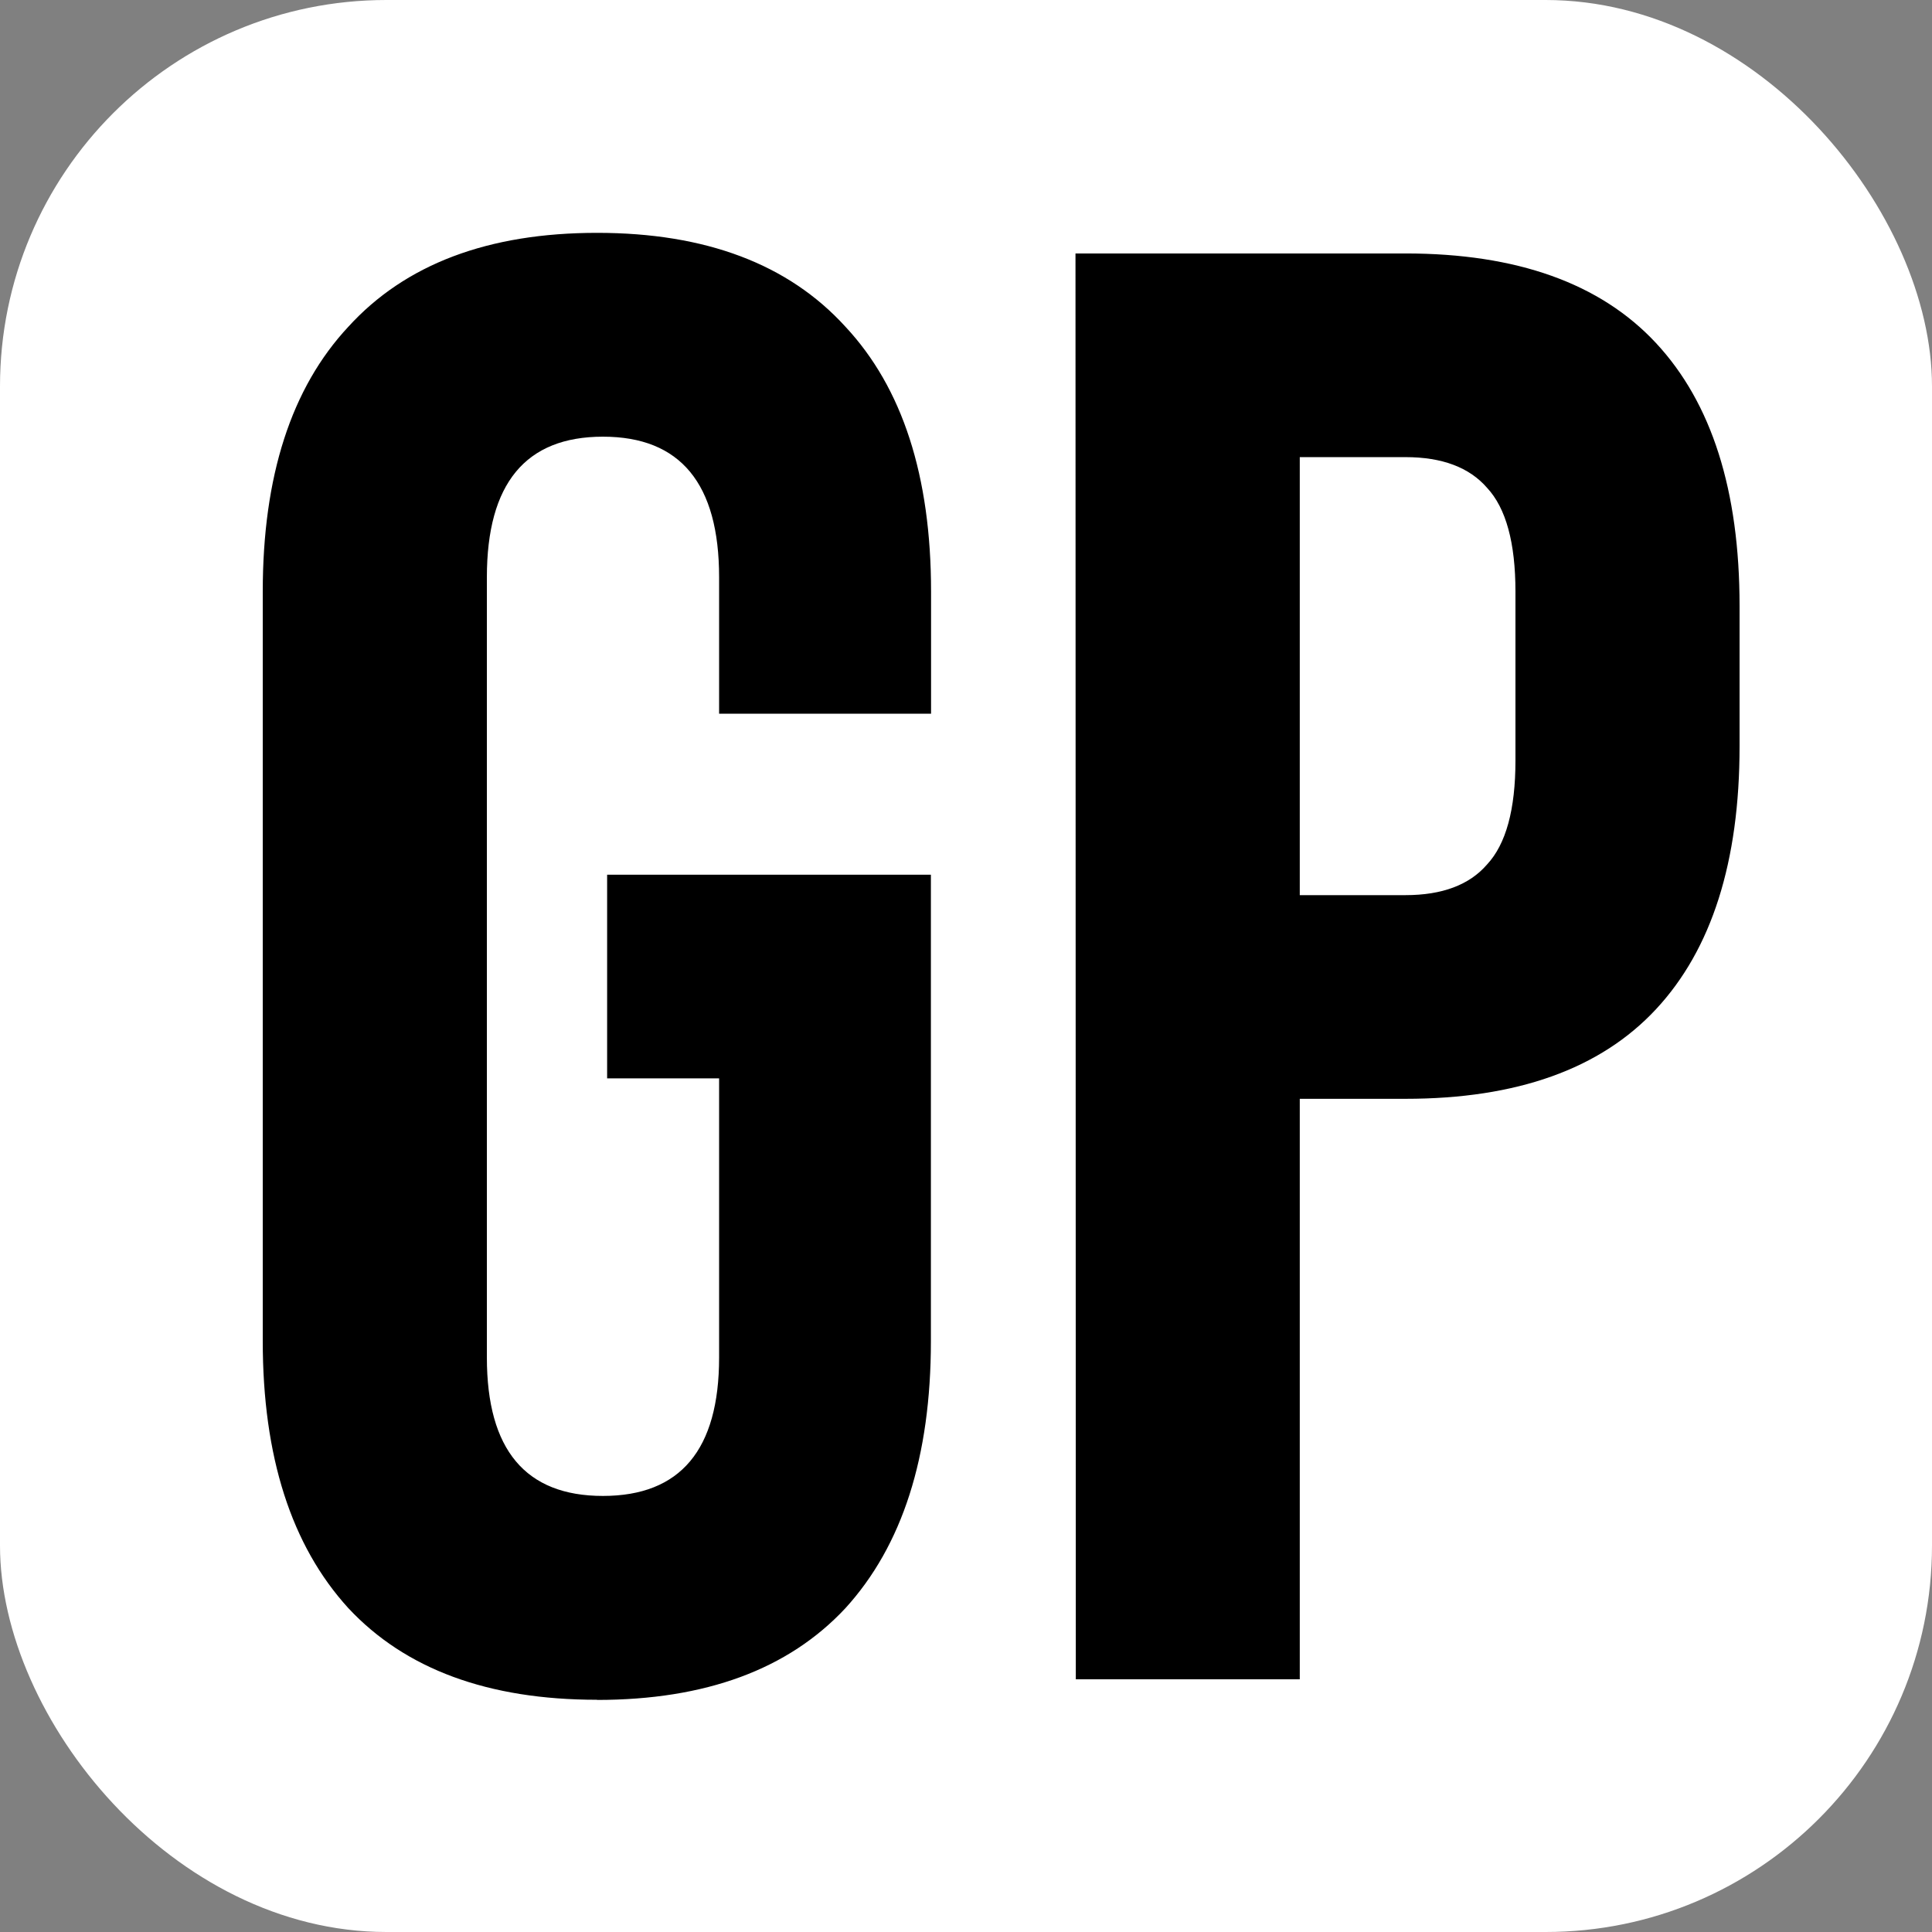
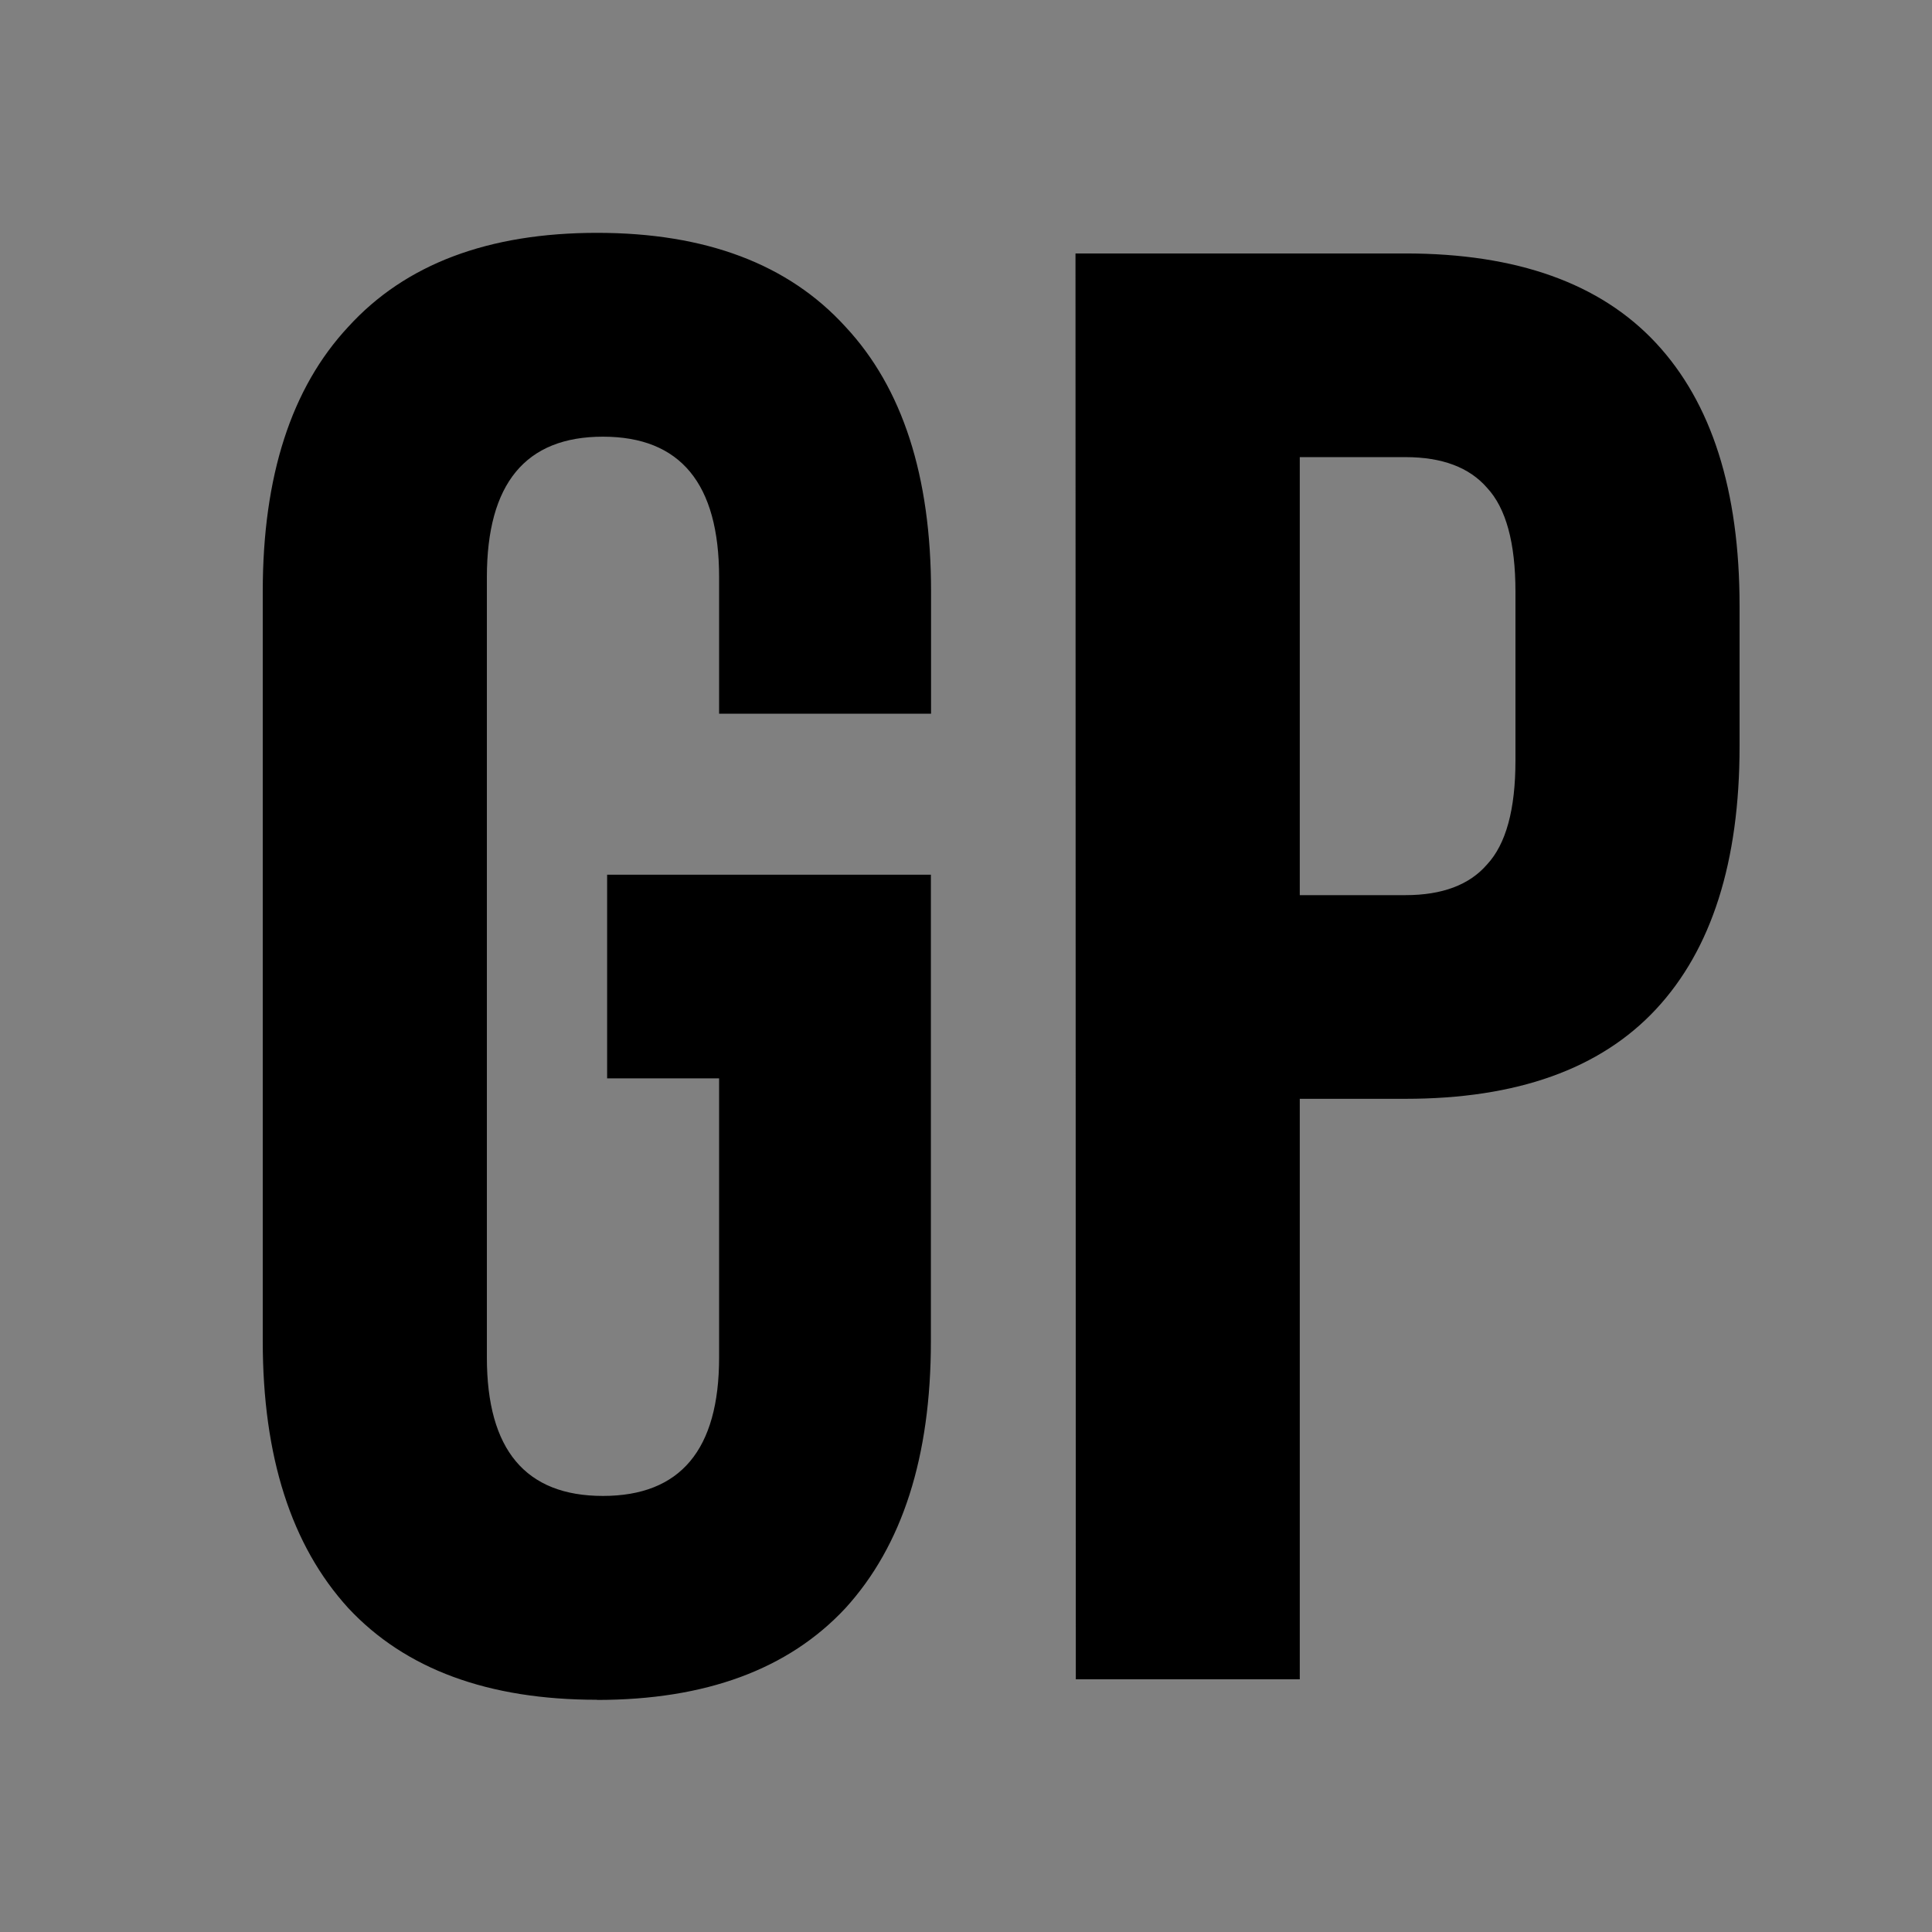
<svg xmlns="http://www.w3.org/2000/svg" viewBox="0 0 100 100">
  <rect x="0" y="0" width="100" height="100" fill="#808080" stroke="none" />
-   <rect width="100" height="100" ry="20" style="fill:#fff;stroke:none;stroke-linecap:round;paint-order:fill markers stroke" />
  <g aria-label="GP" style="font-size:125.514px;line-height:1.25;font-family:monospace;-inkscape-font-specification:monospace;fill:#000;stroke-width:8.625">
    <path d="M25.09 95.19q-10.05 0-15.32-5.65Q4.5 83.76 4.5 73.09V26.91q0-10.67 5.27-16.32Q15.04 4.8 25.1 4.8q10.04 0 15.3 5.78 5.28 5.65 5.28 16.32v7.53H32.62v-8.41q0-8.66-7.16-8.66-7.15 0-7.15 8.66V74.1q0 8.53 7.15 8.53 7.16 0 7.16-8.53V56.9h-6.9V44.35h19.95V73.1q0 10.67-5.27 16.45-5.27 5.65-15.31 5.65zM54.58 6.07h20.33q10.3 0 15.44 5.52 5.15 5.53 5.15 16.2v8.65q0 10.67-5.15 16.2-5.14 5.52-15.44 5.52H68.4v35.77h-13.8Zm20.33 39.54q3.4 0 5.03-1.89 1.75-1.88 1.75-6.4V26.91q0-4.52-1.75-6.4-1.64-1.89-5.03-1.89H68.4v26.99z" style="font-family:&quot;Bebas Neue&quot;;-inkscape-font-specification:&quot;Bebas Neue&quot;;fill:#000;stroke-width:8.625" transform="matrix(.84 0 0 .84 9.82 8.02)" />
  </g>
</svg>